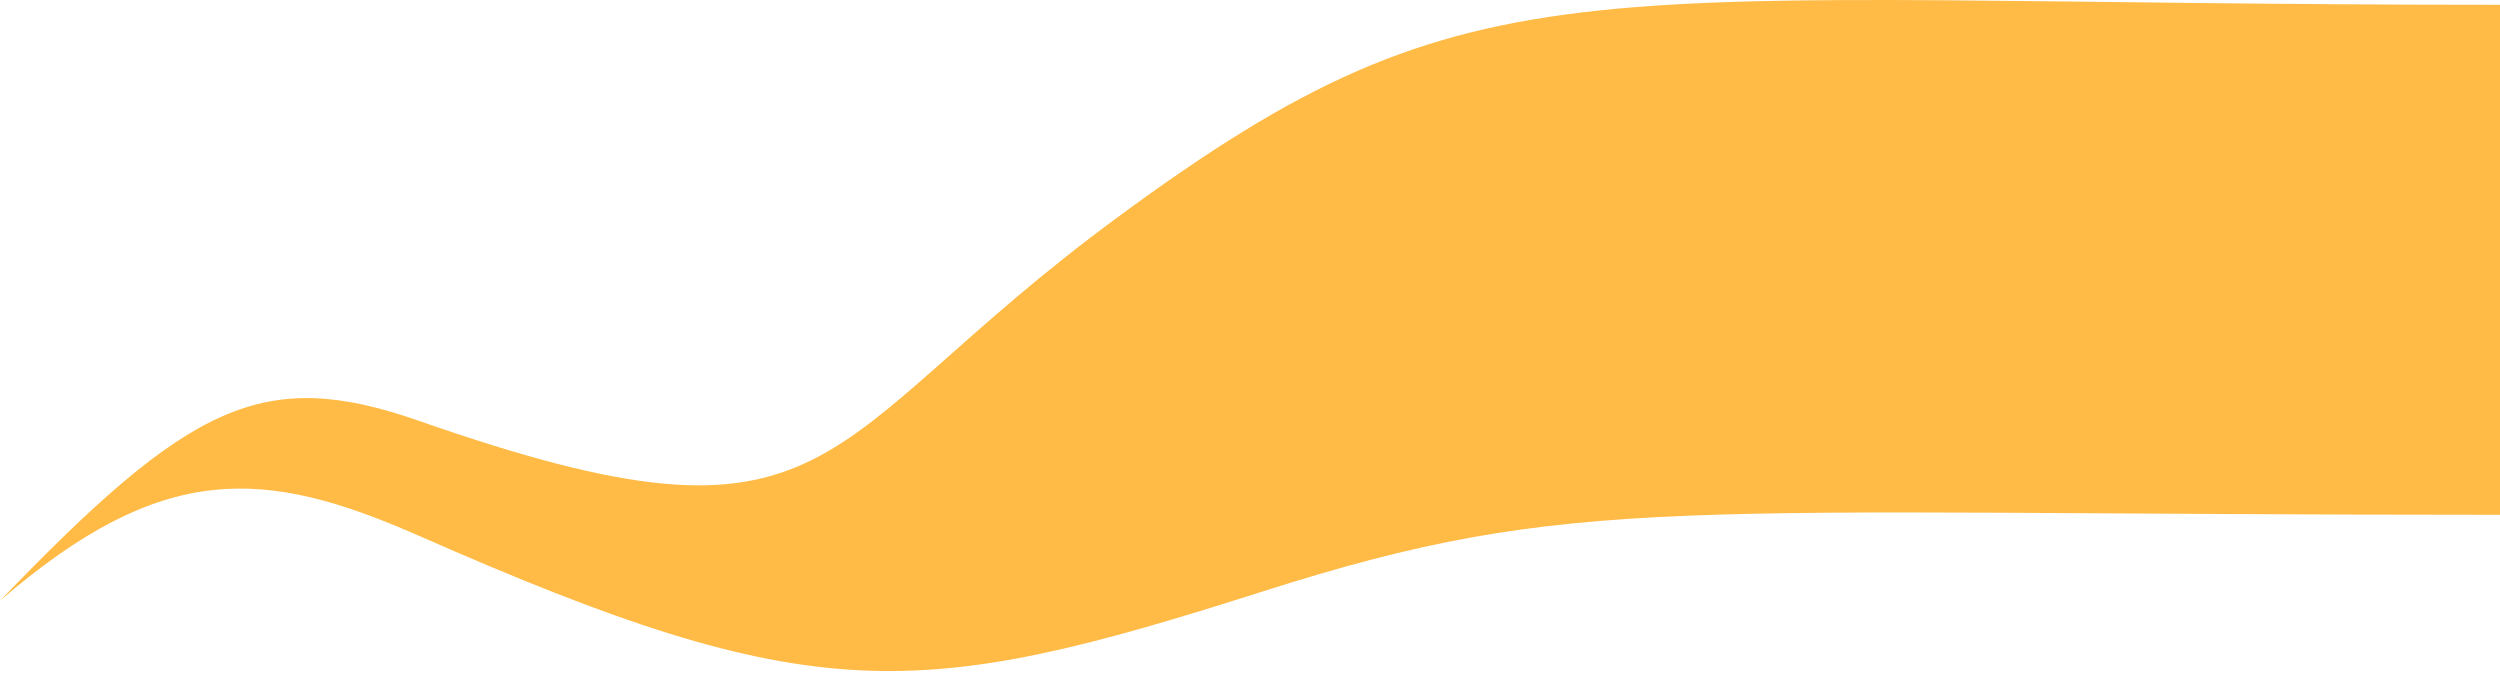
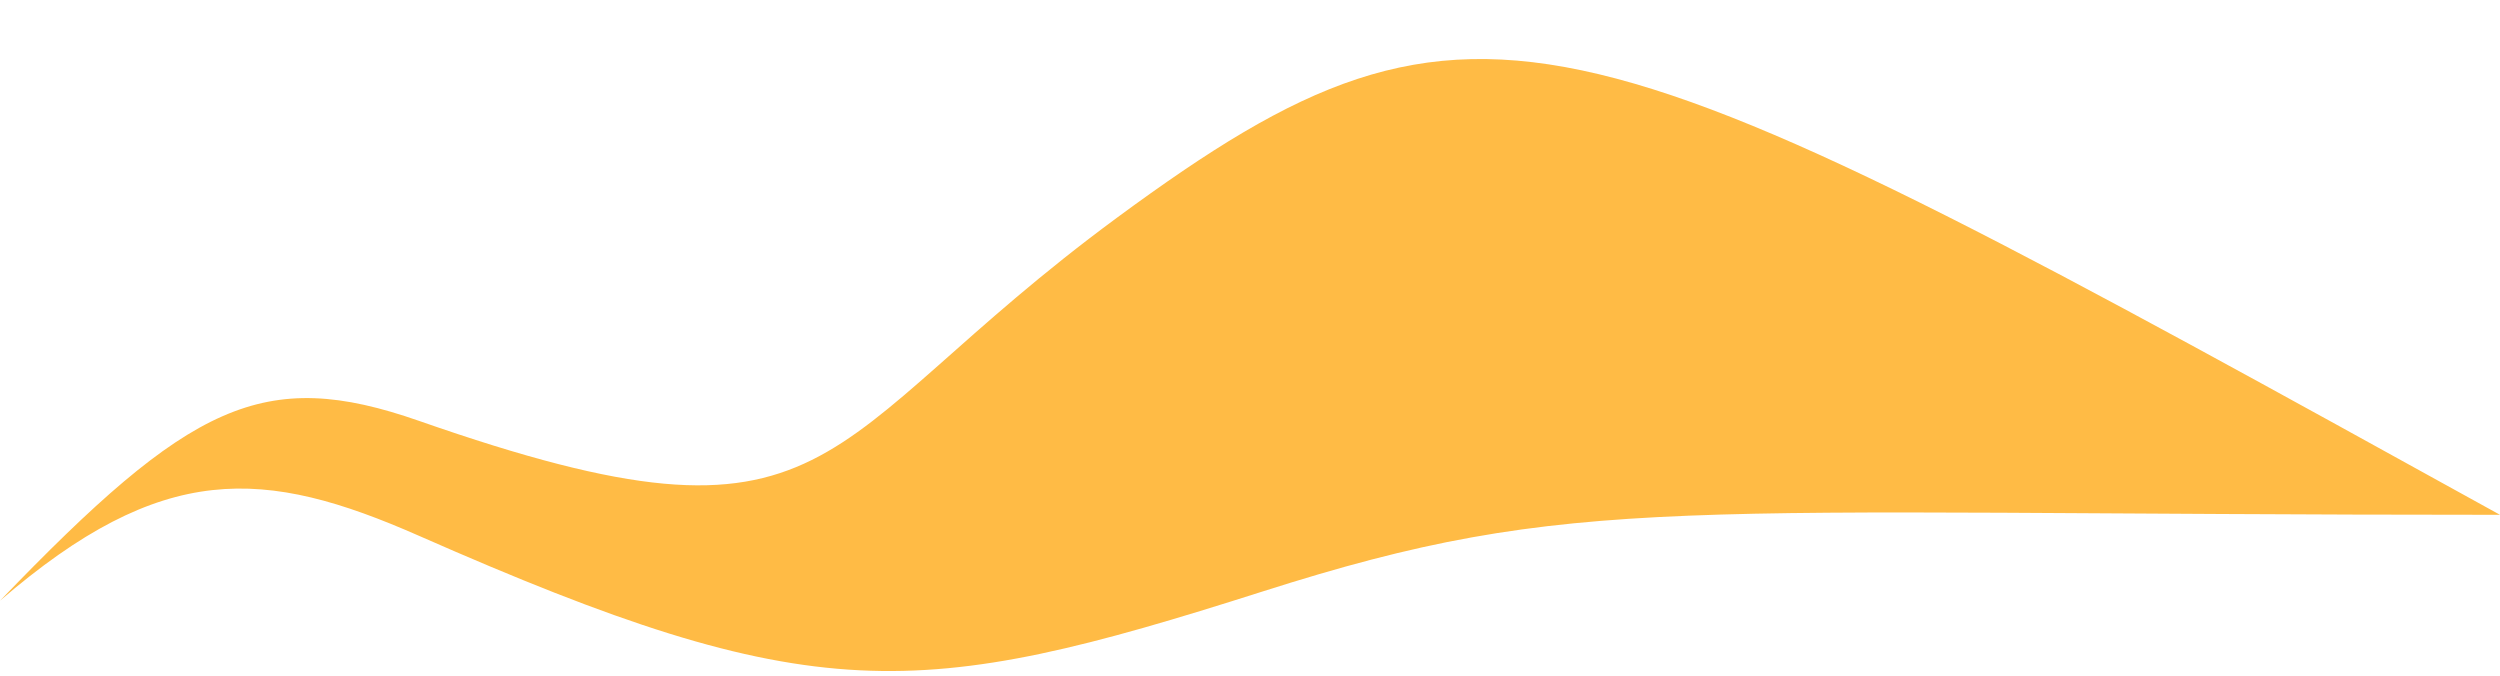
<svg xmlns="http://www.w3.org/2000/svg" width="318" height="86" viewBox="0 0 318 86" fill="none">
-   <path d="M53.319 53.542C33.461 46.6 24.187 51.291 0 76.412C20.689 58.58 33.582 59.472 53.319 68.165C103.595 90.309 116.629 89.248 160.563 75.248C200.5 62.522 212.766 65.484 318 65.484V0.61C200.5 0.61 188.5 -6.478 142.12 27.662C102.87 56.553 107.322 72.418 53.319 53.542Z" fill="#FFBB45" />
+   <path d="M53.319 53.542C33.461 46.6 24.187 51.291 0 76.412C20.689 58.58 33.582 59.472 53.319 68.165C103.595 90.309 116.629 89.248 160.563 75.248C200.5 62.522 212.766 65.484 318 65.484C200.5 0.61 188.5 -6.478 142.12 27.662C102.87 56.553 107.322 72.418 53.319 53.542Z" fill="#FFBB45" />
</svg>